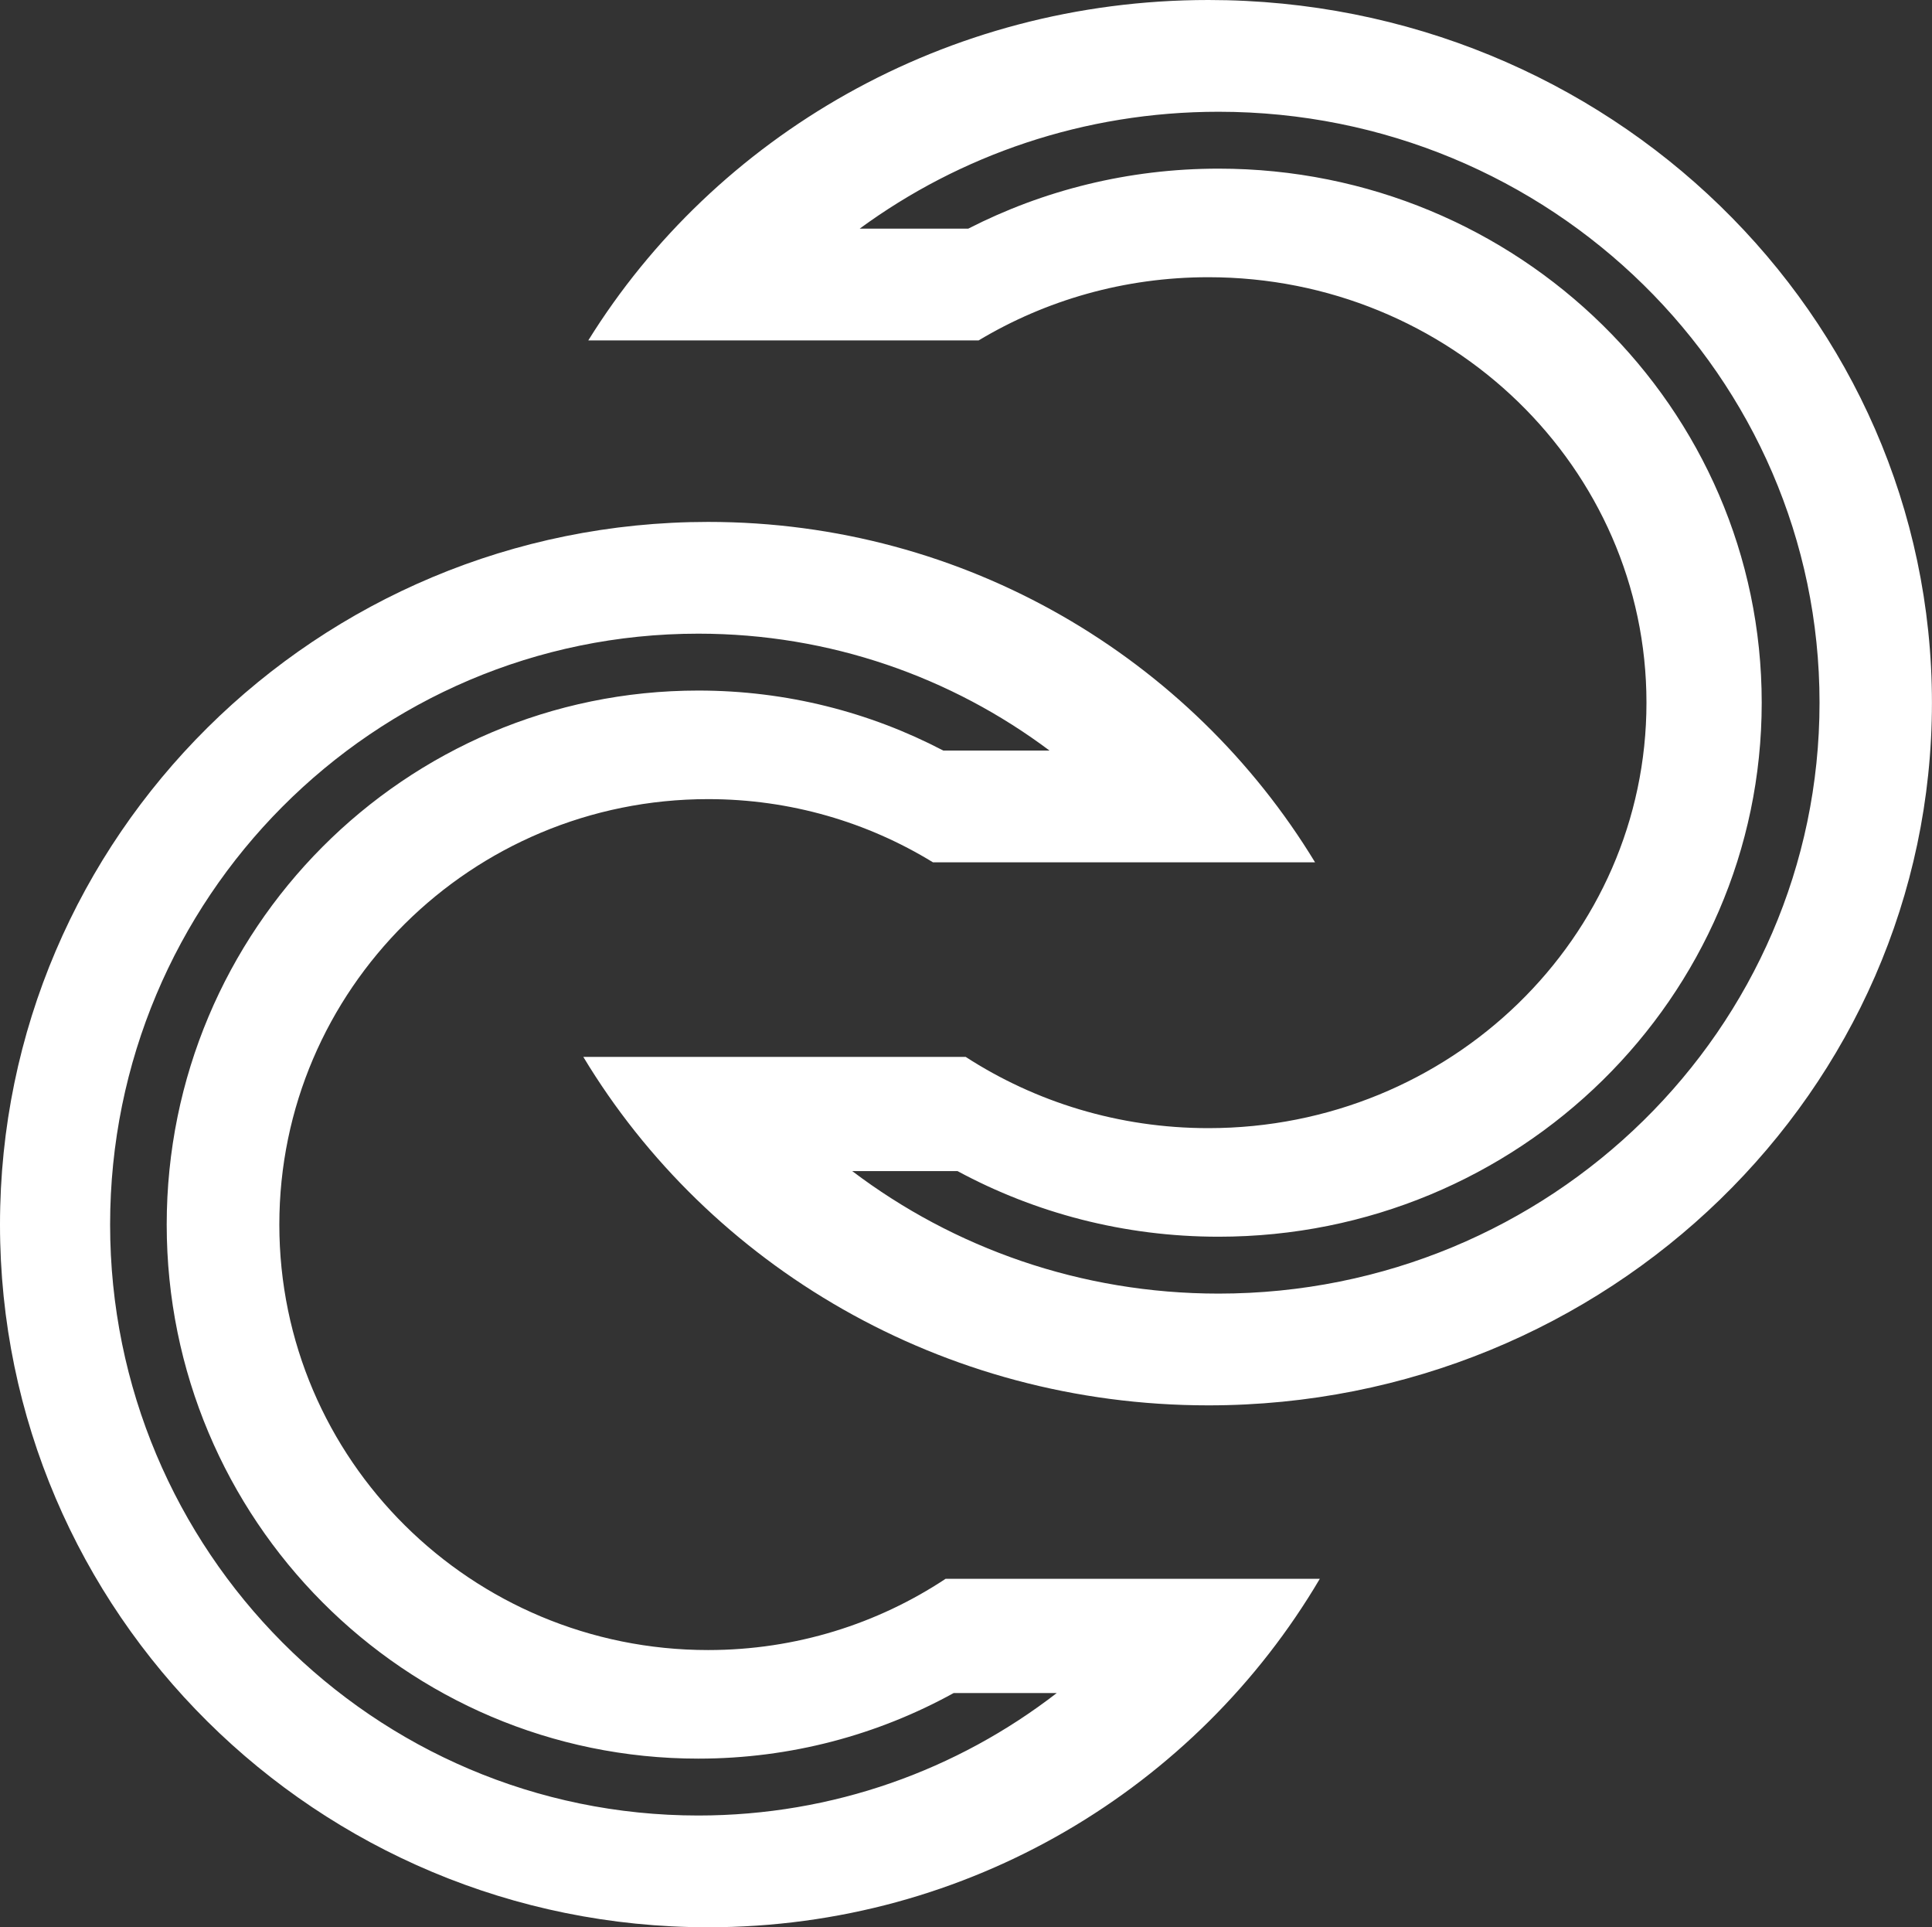
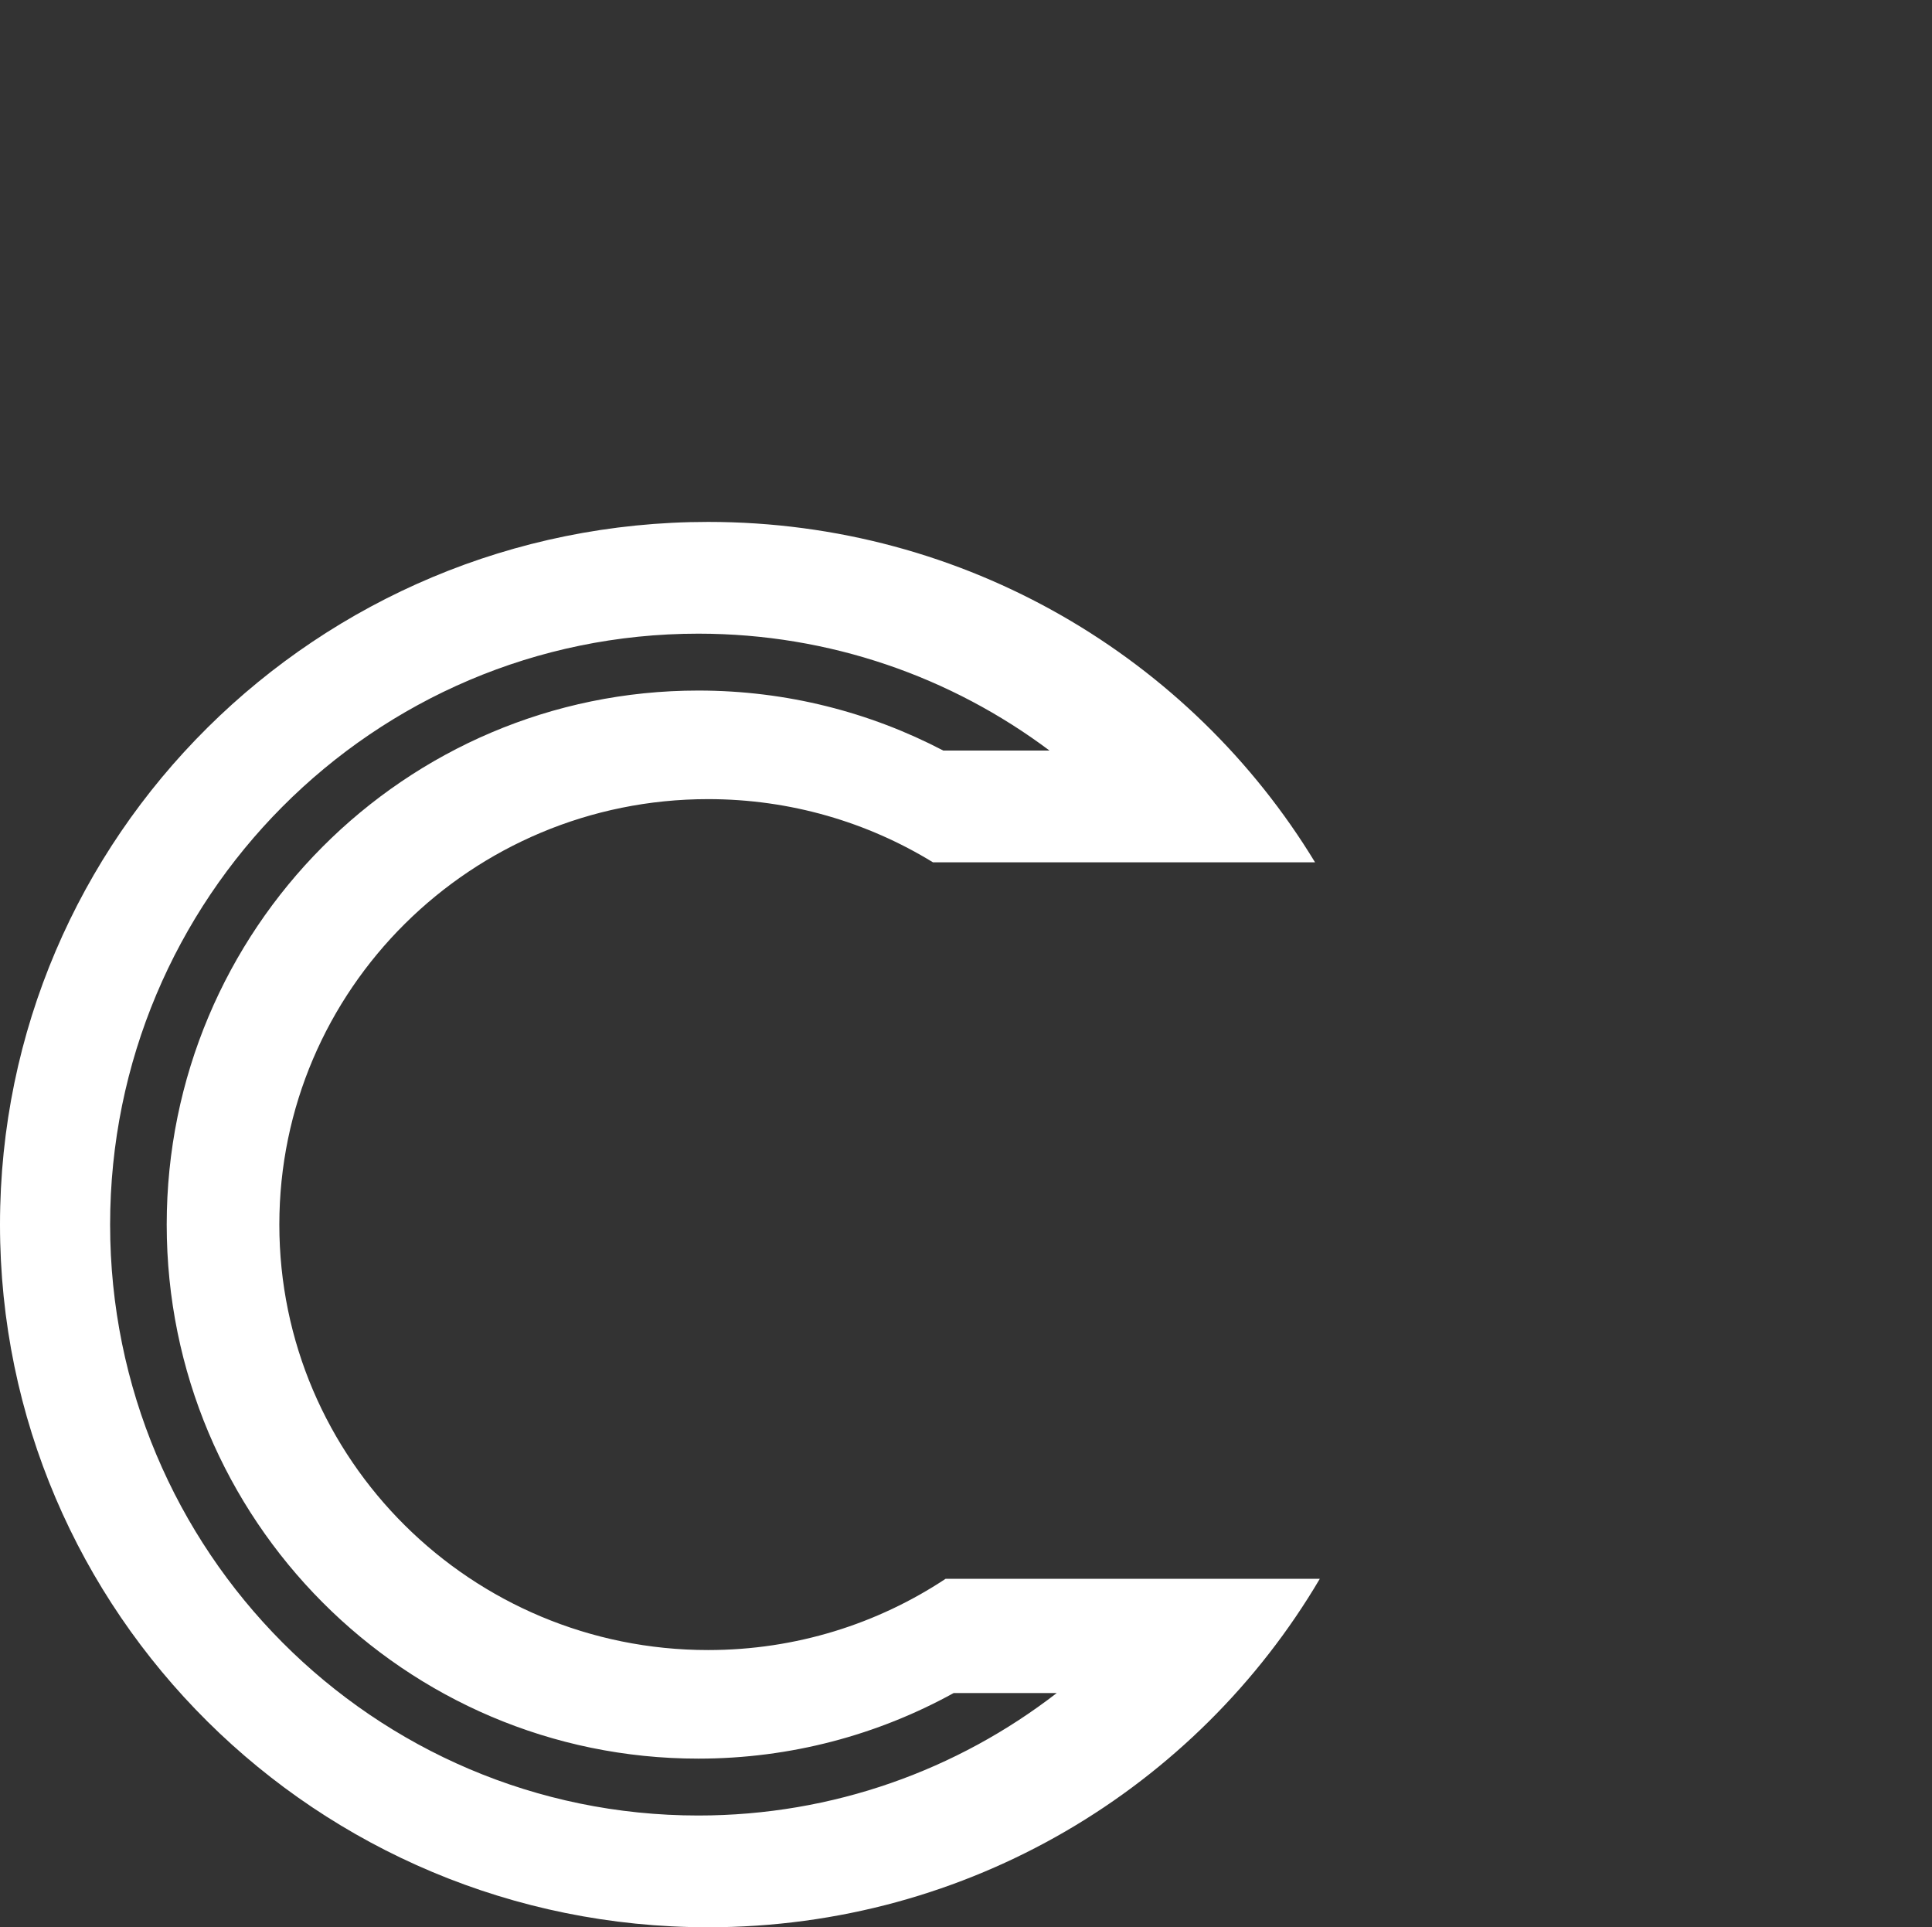
<svg xmlns="http://www.w3.org/2000/svg" id="Layer_1" data-name="Layer 1" viewBox="0 0 345.82 344.9">
  <rect x="0" y="0" width="345.82" height="344.9" fill="#333333" stroke="none" />
  <defs>
    <style>
      .cls-1 {
        fill: #fff;
      }
    </style>
  </defs>
-   <path class="cls-1" d="M216.3,0c-47.1,0-88.33,24.42-111,60.92h69.87c11.96-7.17,26.04-11.31,41.12-11.31,43.31,0,78.42,34.09,78.42,76.14s-35.11,76.14-78.42,76.14c-16.07,0-31-4.7-43.44-12.75h-68.44c22.47,37.3,64.16,62.36,111.88,62.36,71.53,0,129.52-56.3,129.52-125.75S287.83,0,216.3,0ZM218.12,231.5c-24.68,0-47.42-8.18-65.57-21.92h18.85c13.86,7.48,29.78,11.74,46.72,11.74,53.69,0,97.22-42.79,97.22-95.57s-43.53-95.57-97.22-95.57c-16.16,0-31.4,3.88-44.81,10.74h-19.43c17.93-13.14,40.16-20.92,64.24-20.92,59.41,0,107.57,47.35,107.57,105.75s-48.16,105.75-107.57,105.75Z" />
  <path class="cls-1" d="M126.76,93.4c46.1,0,86.45,24.42,108.63,60.92h-68.39c-11.7-7.17-25.49-11.31-40.25-11.31-42.39,0-76.75,34.09-76.75,76.14s34.36,76.14,76.75,76.14c15.73,0,30.34-4.7,42.51-12.75h66.98c-21.99,37.3-62.79,62.36-109.49,62.36C56.75,344.9,0,288.6,0,219.15s56.75-125.75,126.76-125.75ZM124.98,324.9c24.16,0,46.41-8.18,64.18-21.92h-18.45c-13.57,7.48-29.15,11.74-45.72,11.74-52.55,0-95.15-42.79-95.15-95.57s42.6-95.57,95.15-95.57c15.82,0,30.73,3.88,43.86,10.74h19.01c-17.54-13.14-39.3-20.92-62.87-20.92-58.15,0-105.28,47.35-105.28,105.75s47.14,105.75,105.28,105.75Z" />
</svg>